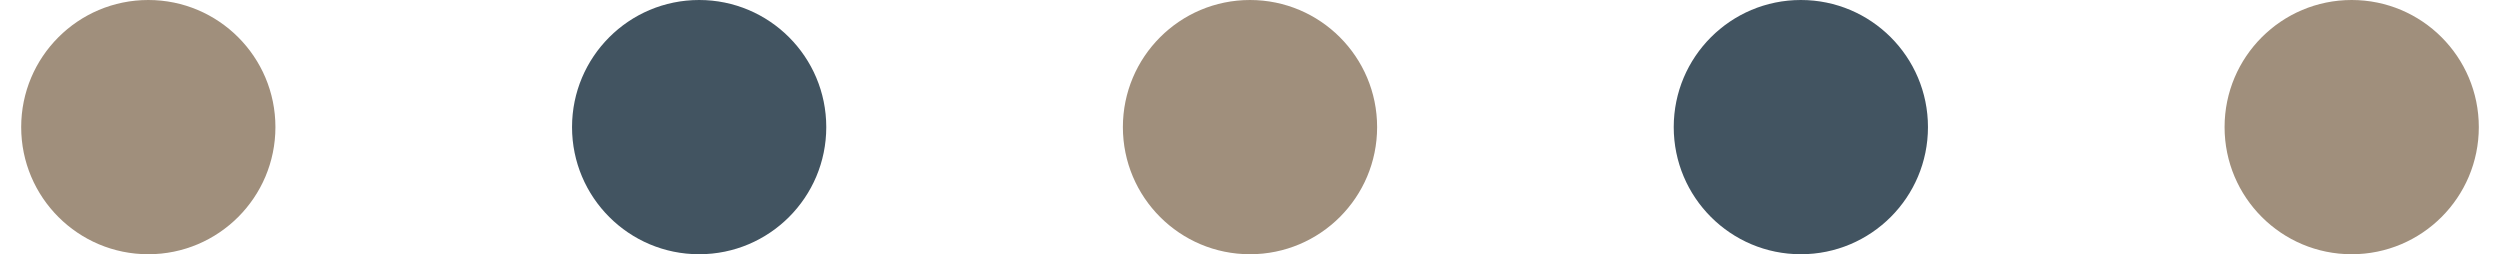
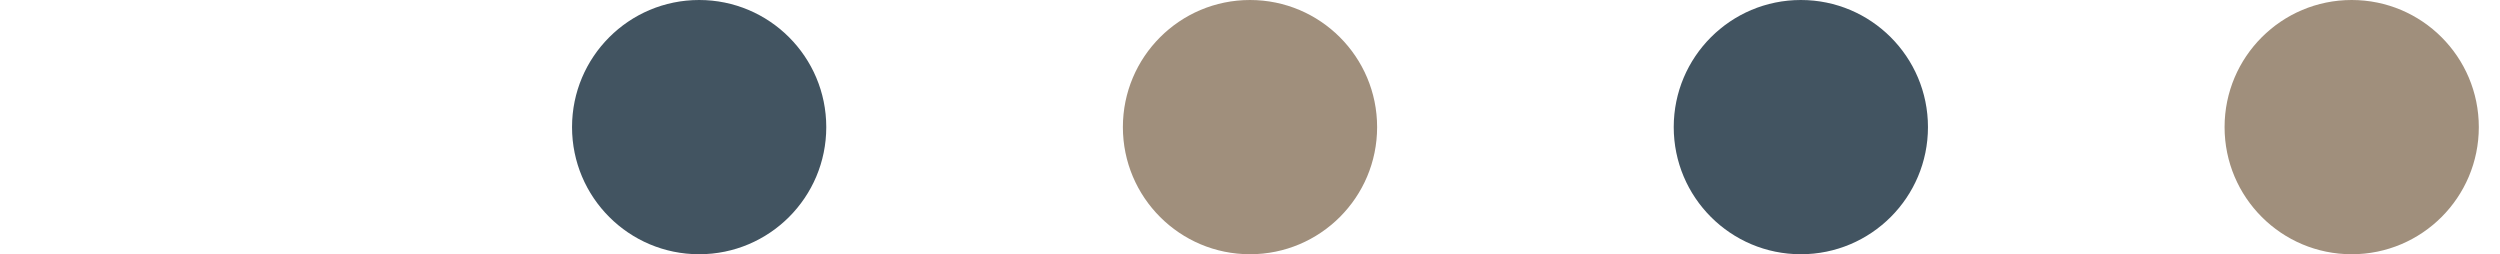
<svg xmlns="http://www.w3.org/2000/svg" width="59" height="6" viewBox="0 0 59 6" fill="none">
-   <circle cx="3.5" cy="3" r="3" fill="#A08F7C" />
  <circle cx="16.5" cy="3" r="3" fill="#425461" />
  <circle cx="29.5" cy="3" r="3" fill="#A08F7C" />
  <circle cx="42.5" cy="3" r="3" fill="#425461" />
  <circle cx="55.5" cy="3" r="3" fill="#A08F7C" />
</svg>